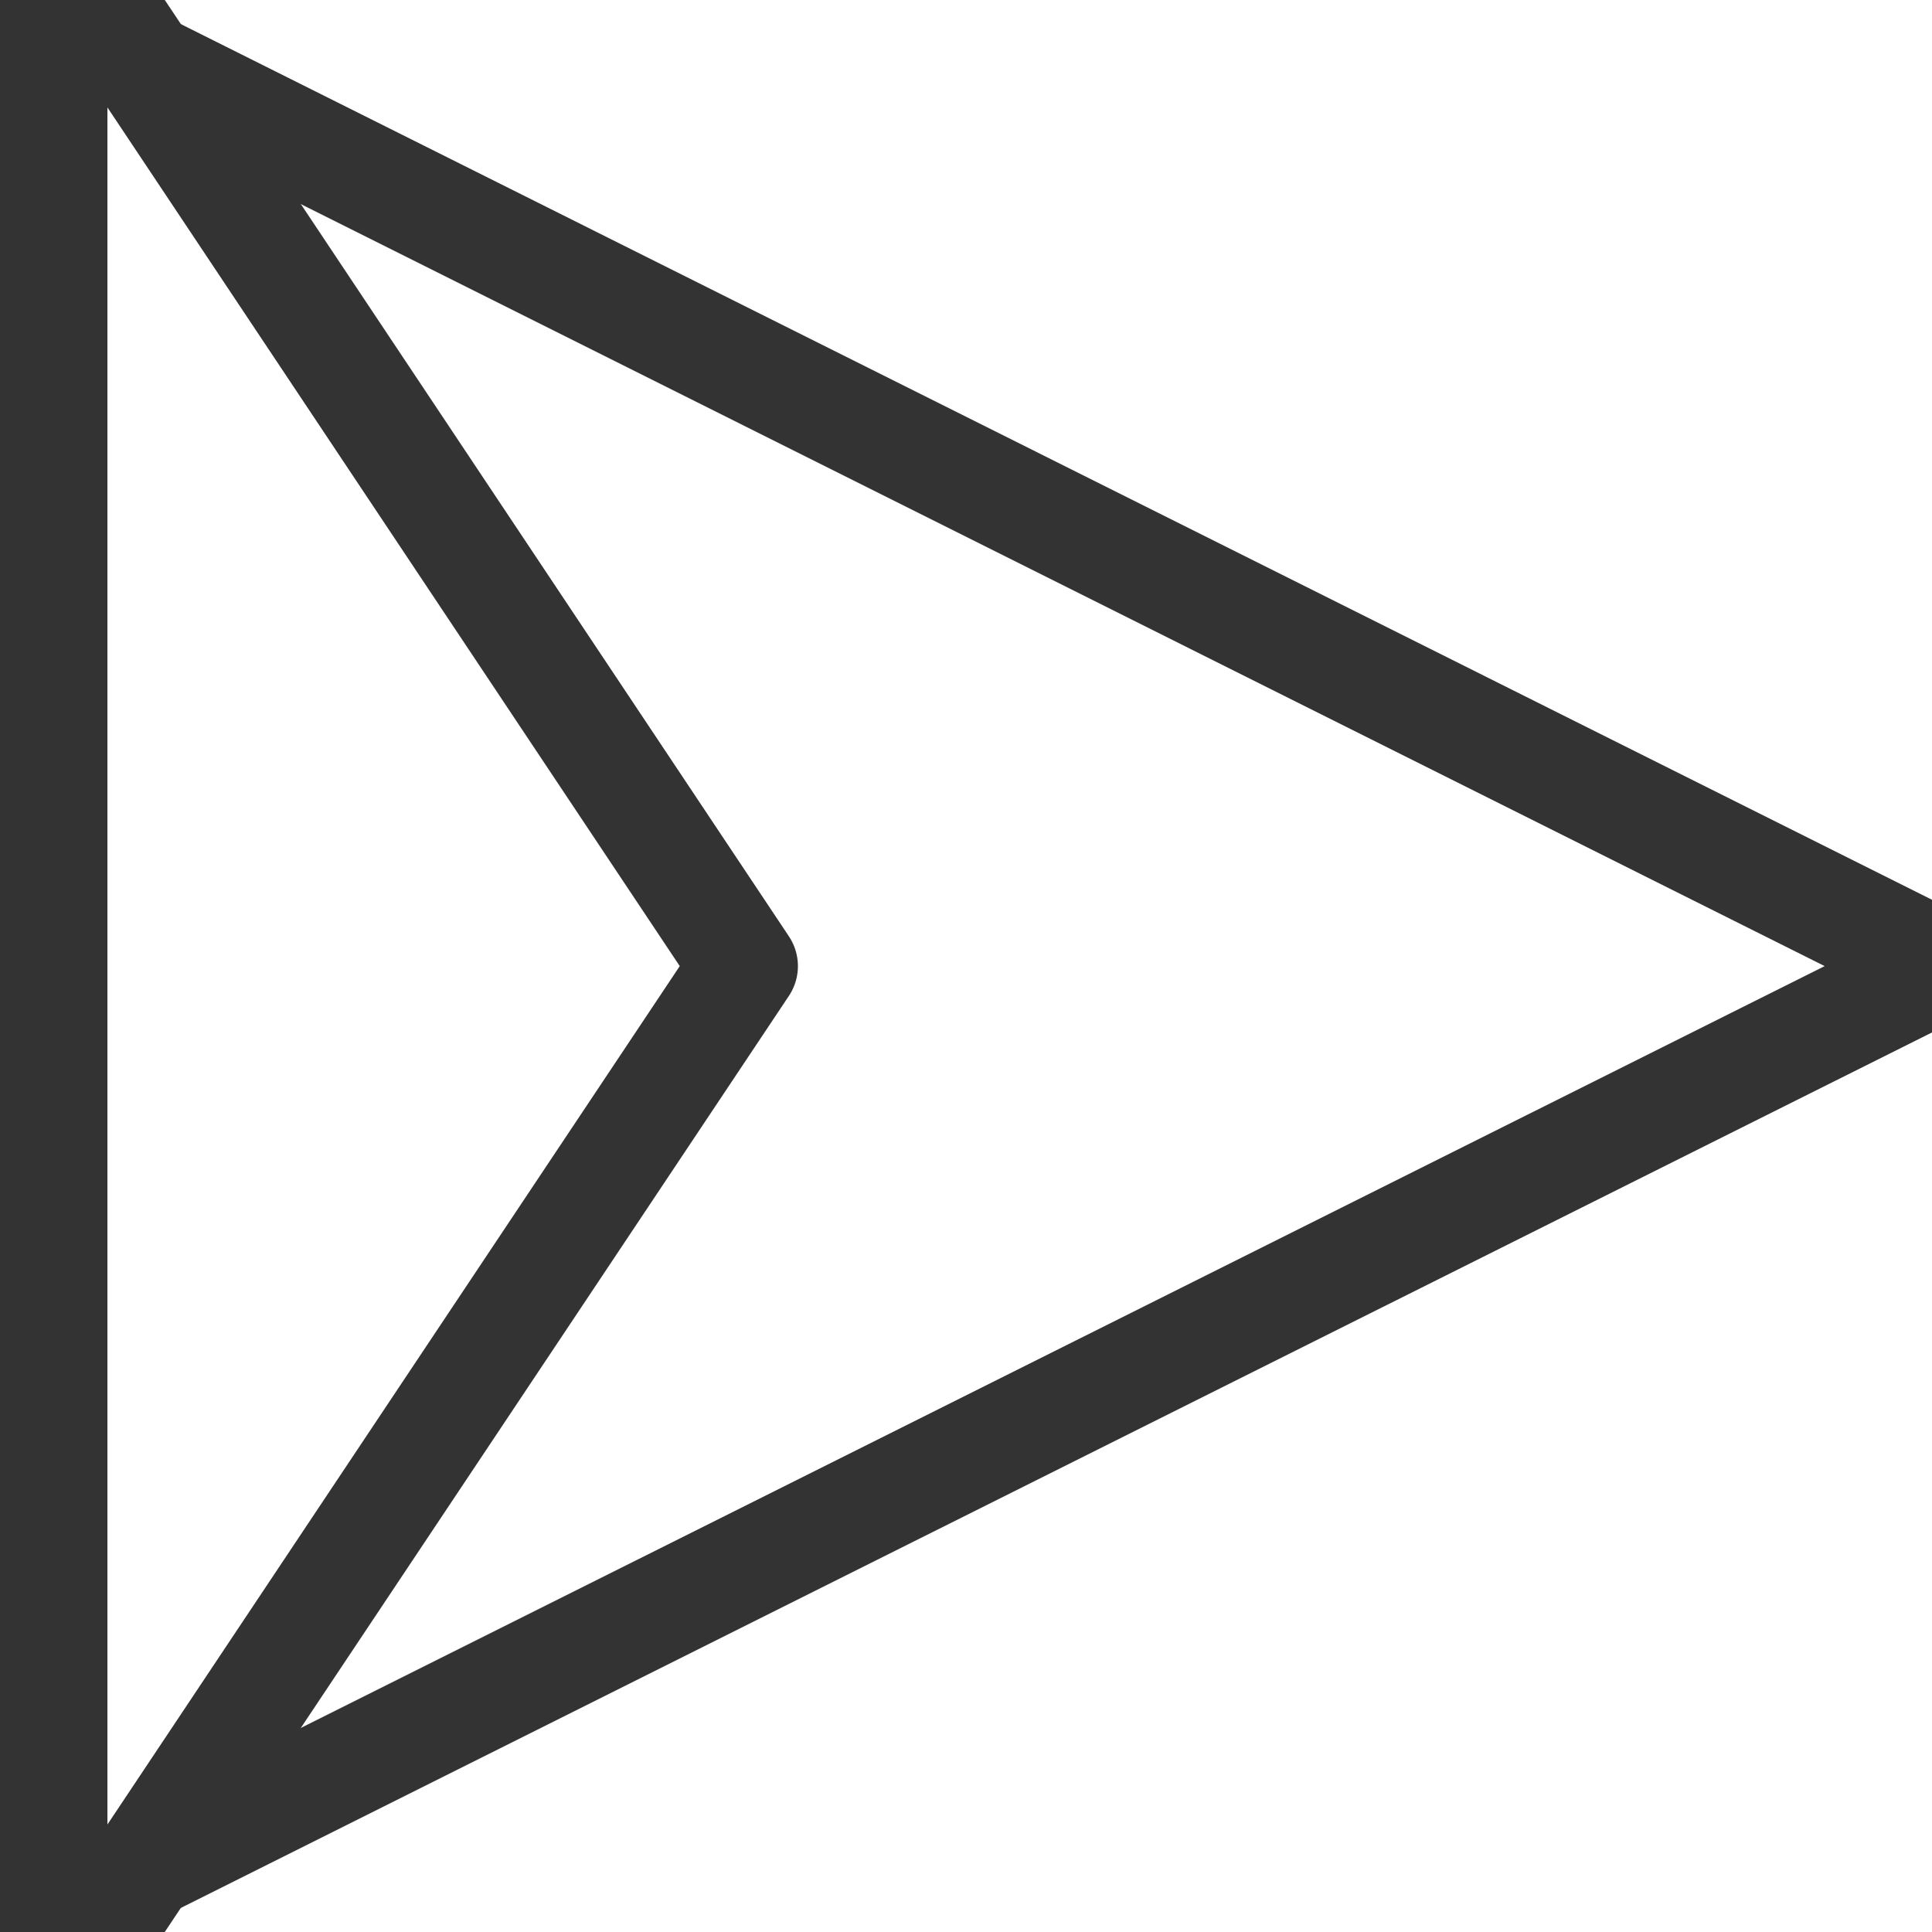
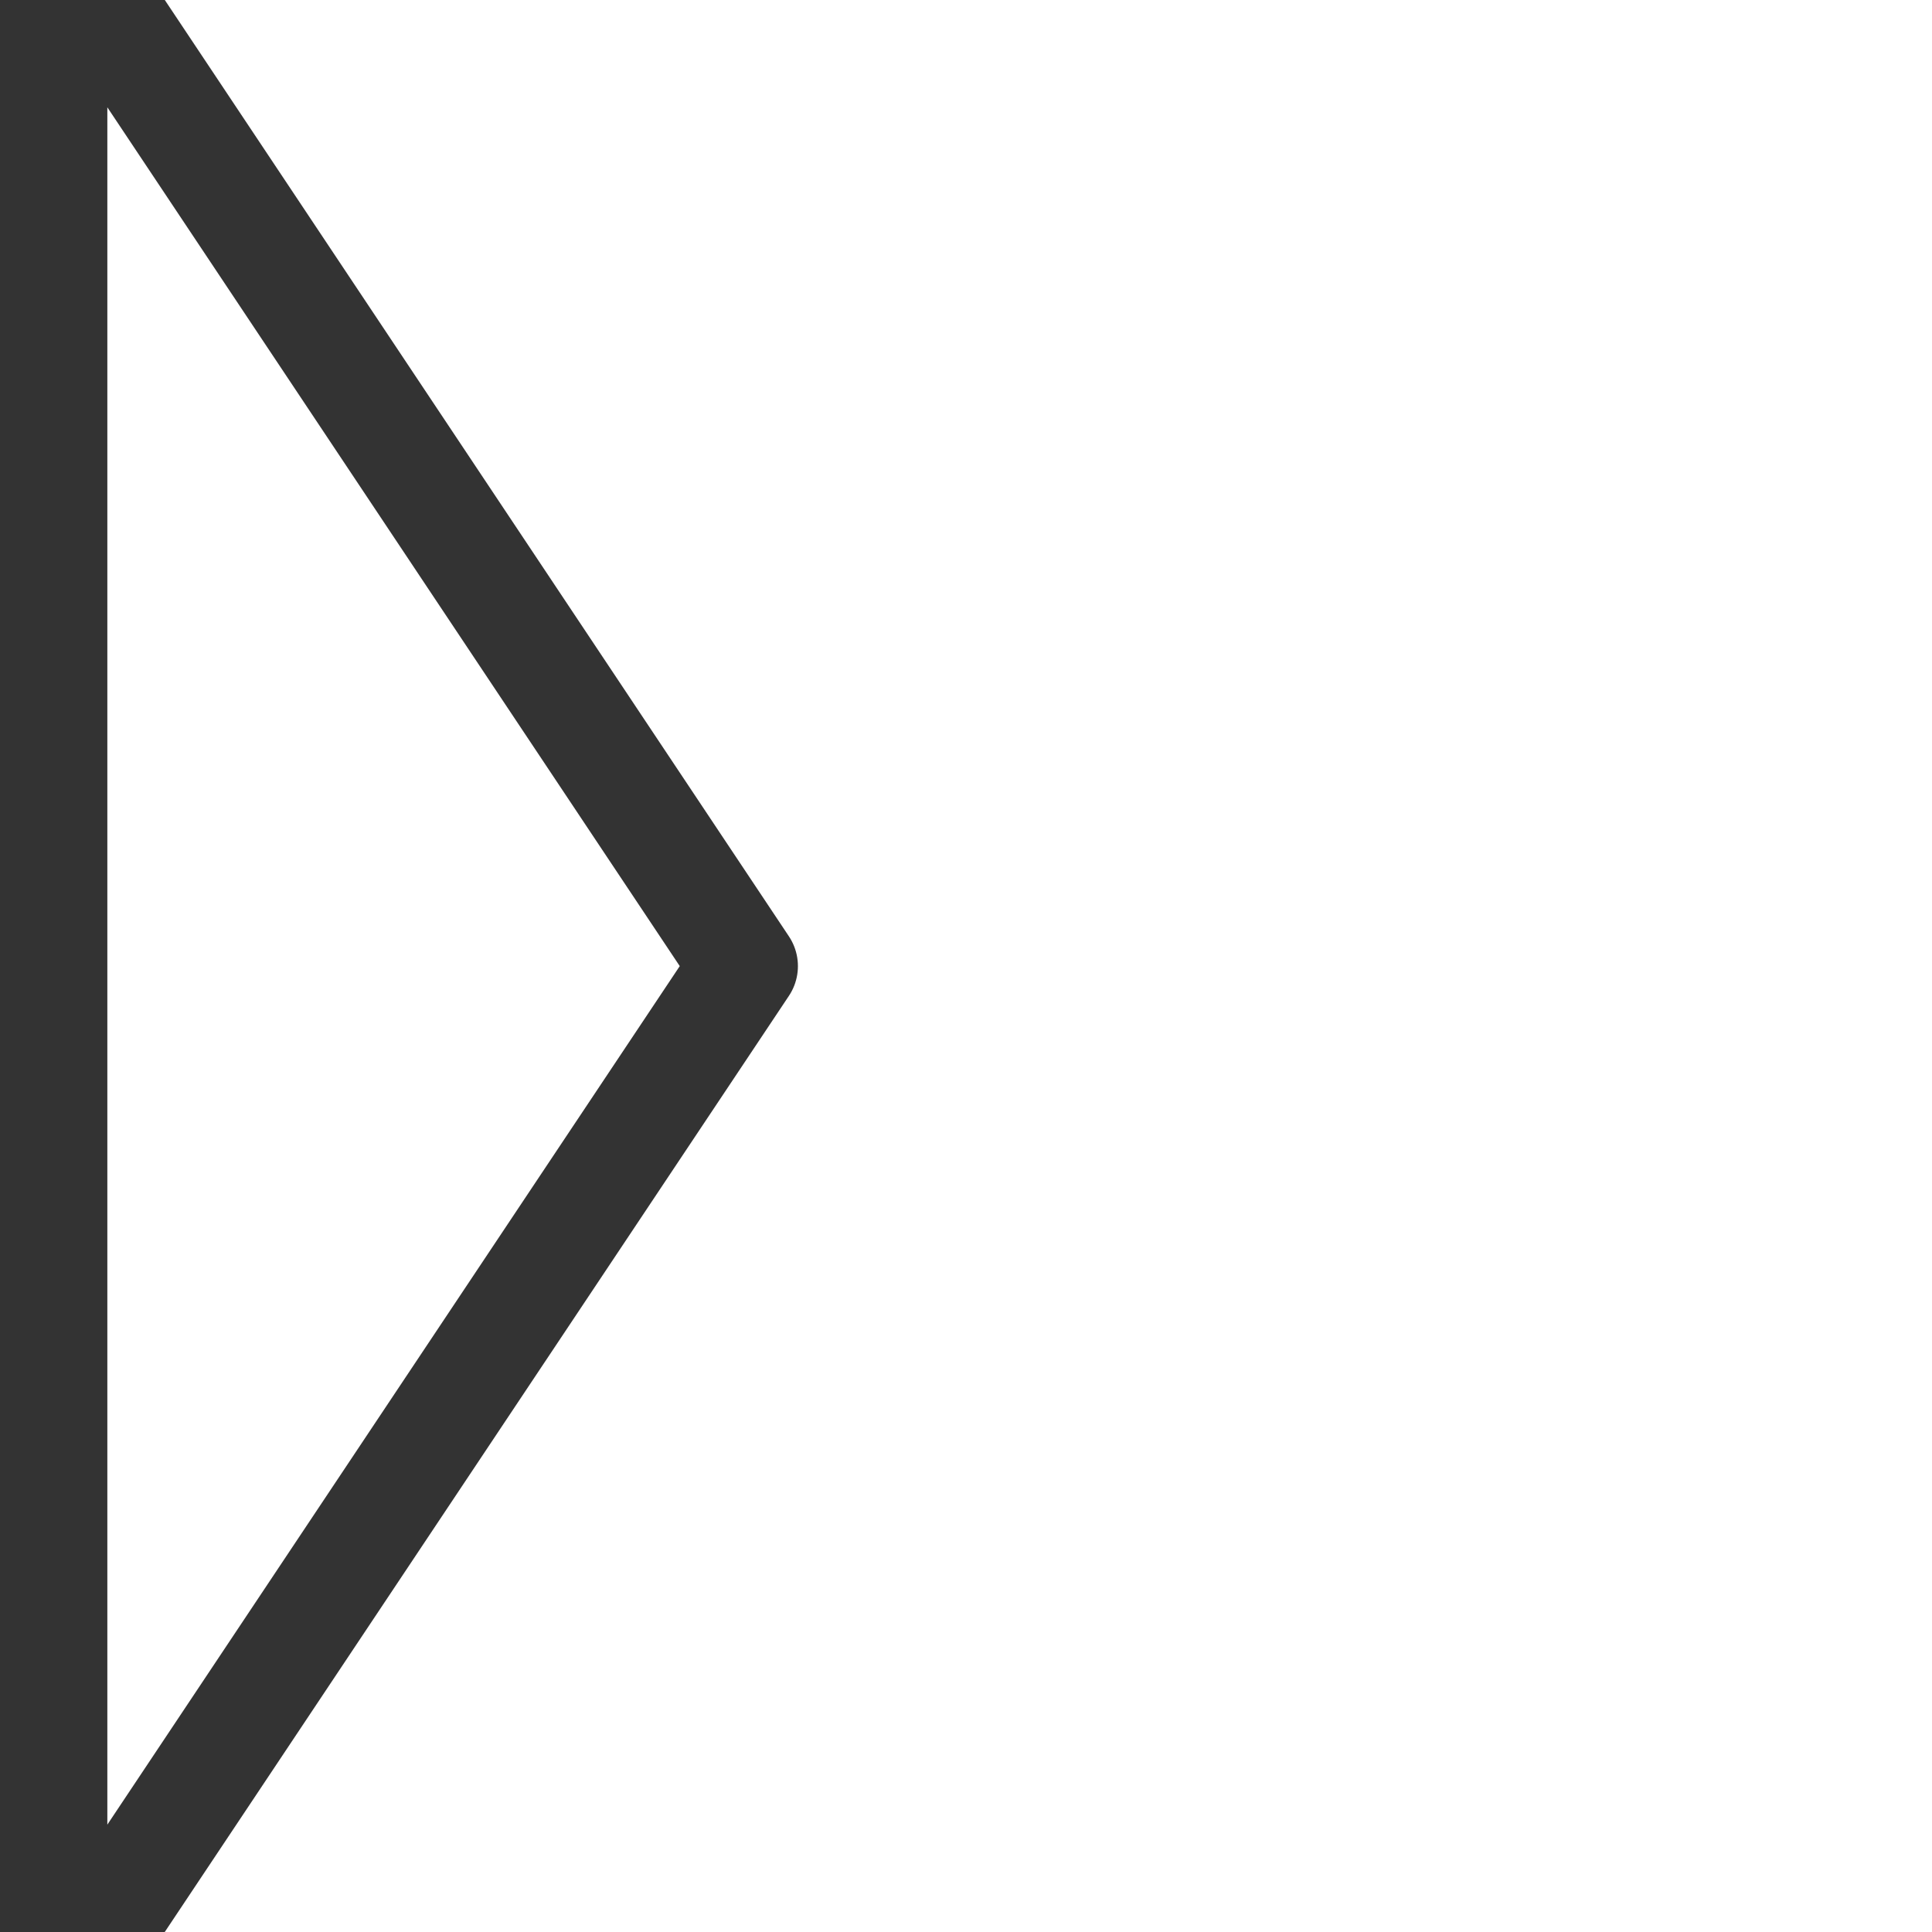
<svg xmlns="http://www.w3.org/2000/svg" width="18px" height="18px" viewBox="0 0 18 18" version="1.1">
  <title>Arrow_Right</title>
  <g id="Symbols" stroke="none" stroke-width="1" fill="none" fill-rule="evenodd" stroke-linecap="round" stroke-linejoin="round">
    <g id="Wine_Template_375" transform="translate(-297, -1015)" stroke="#333333">
      <g id="Group" transform="translate(30, 896)">
        <g id="Arrows" transform="translate(32, 120)">
          <g id="Group" transform="translate(236, 0)">
            <g id="Arrow_Right" transform="translate(8, 8) rotate(-180) translate(-8, -8) ">
-               <path d="M16.5,-0.809 L16.5,16.809 L-1.118,7.999 L16.5,-0.809 Z" id="Stroke-3-Copy" transform="translate(8, 8) rotate(-360) translate(-8, -8) " />
-               <path d="M16.5,-1.651 L16.5,17.652 L10.066,7.999 L16.5,-1.651 Z" id="Stroke-5-Copy" transform="translate(13.333, 8) rotate(-360) translate(-13.333, -8) " />
+               <path d="M16.5,-1.651 L16.5,17.652 L10.066,7.999 Z" id="Stroke-5-Copy" transform="translate(13.333, 8) rotate(-360) translate(-13.333, -8) " />
            </g>
          </g>
        </g>
      </g>
    </g>
  </g>
</svg>